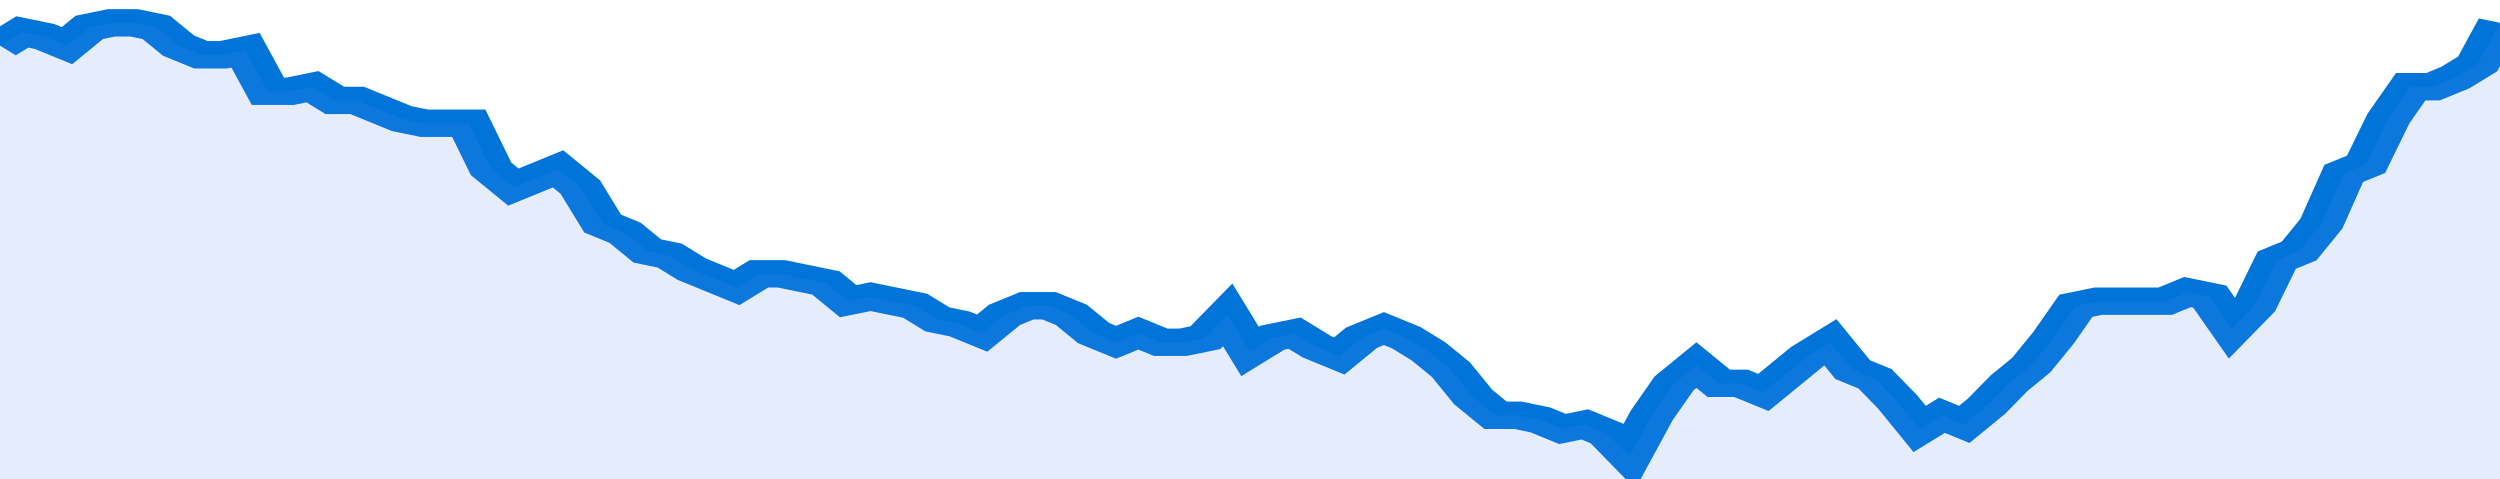
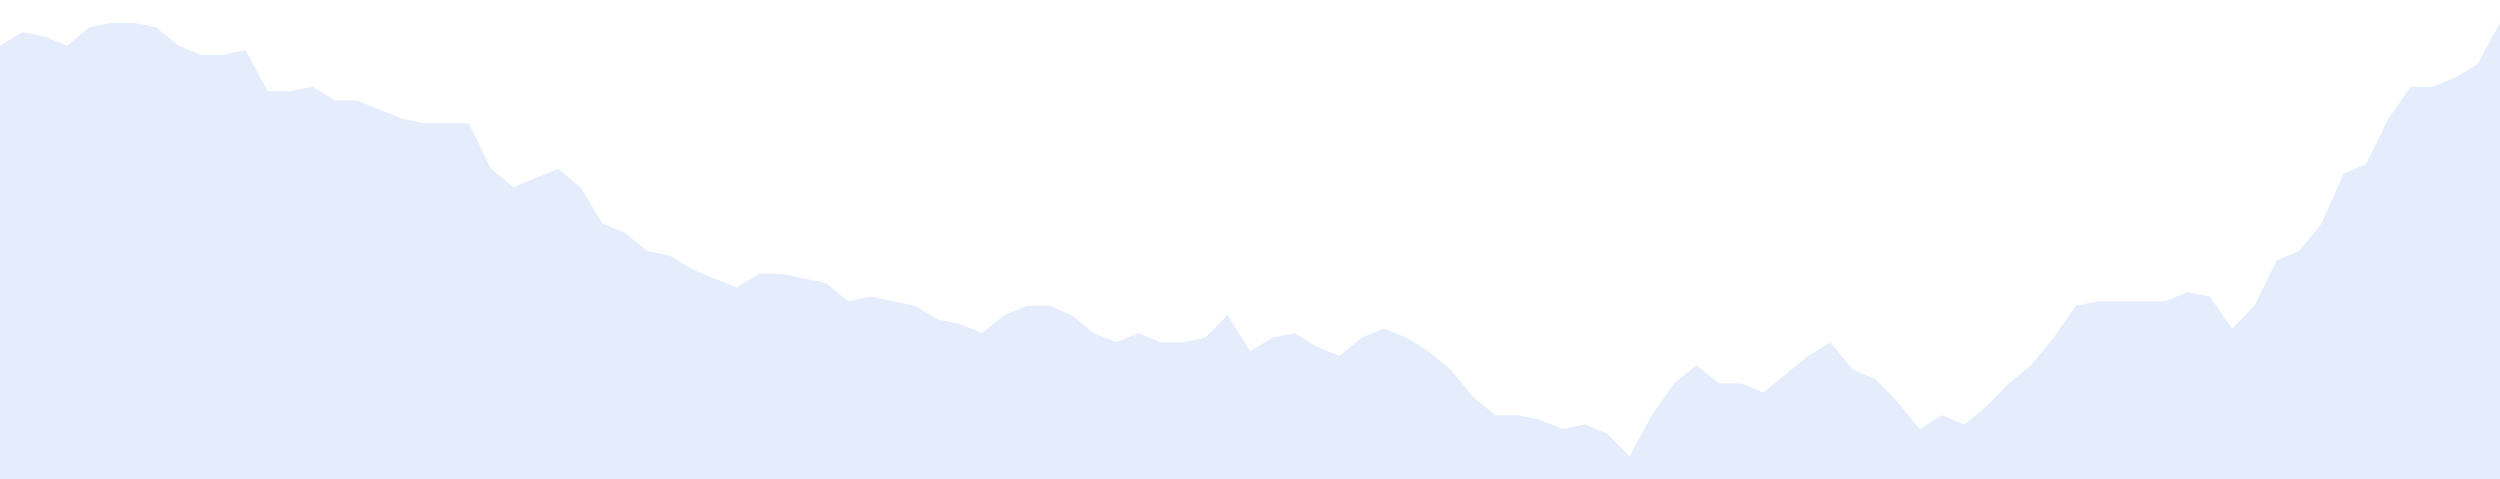
<svg xmlns="http://www.w3.org/2000/svg" viewBox="0 0 336 105" width="120" height="23" preserveAspectRatio="none">
-   <polyline fill="none" stroke="#0074d9" stroke-width="6" points="0, 10 3, 7 6, 8 9, 10 12, 6 15, 5 18, 5 21, 6 24, 10 27, 12 30, 12 33, 11 36, 20 39, 20 42, 19 45, 22 48, 22 51, 24 54, 26 57, 27 60, 27 63, 27 66, 37 69, 41 72, 39 75, 37 78, 41 81, 49 84, 51 87, 55 90, 56 93, 59 96, 61 99, 63 102, 60 105, 60 108, 61 111, 62 114, 66 117, 65 120, 66 123, 67 126, 70 129, 71 132, 73 135, 69 138, 67 141, 67 144, 69 147, 73 150, 75 153, 73 156, 75 159, 75 162, 74 165, 69 168, 77 171, 74 174, 73 177, 76 180, 78 183, 74 186, 72 189, 74 192, 77 195, 81 198, 87 201, 91 204, 91 207, 92 210, 94 213, 93 216, 95 219, 100 222, 91 225, 84 228, 80 231, 84 234, 84 237, 86 240, 82 243, 78 246, 75 249, 81 252, 83 255, 88 258, 94 261, 91 264, 93 267, 89 270, 84 273, 80 276, 74 279, 67 282, 66 285, 66 288, 66 291, 66 294, 64 297, 65 300, 72 303, 67 306, 57 309, 55 312, 49 315, 38 318, 36 321, 26 324, 19 327, 19 330, 17 333, 14 336, 5 336, 5 "> </polyline>
  <polygon fill="#5085ec" opacity="0.15" points="0, 105 0, 10 3, 7 6, 8 9, 10 12, 6 15, 5 18, 5 21, 6 24, 10 27, 12 30, 12 33, 11 36, 20 39, 20 42, 19 45, 22 48, 22 51, 24 54, 26 57, 27 60, 27 63, 27 66, 37 69, 41 72, 39 75, 37 78, 41 81, 49 84, 51 87, 55 90, 56 93, 59 96, 61 99, 63 102, 60 105, 60 108, 61 111, 62 114, 66 117, 65 120, 66 123, 67 126, 70 129, 71 132, 73 135, 69 138, 67 141, 67 144, 69 147, 73 150, 75 153, 73 156, 75 159, 75 162, 74 165, 69 168, 77 171, 74 174, 73 177, 76 180, 78 183, 74 186, 72 189, 74 192, 77 195, 81 198, 87 201, 91 204, 91 207, 92 210, 94 213, 93 216, 95 219, 100 222, 91 225, 84 228, 80 231, 84 234, 84 237, 86 240, 82 243, 78 246, 75 249, 81 252, 83 255, 88 258, 94 261, 91 264, 93 267, 89 270, 84 273, 80 276, 74 279, 67 282, 66 285, 66 288, 66 291, 66 294, 64 297, 65 300, 72 303, 67 306, 57 309, 55 312, 49 315, 38 318, 36 321, 26 324, 19 327, 19 330, 17 333, 14 336, 5 336, 105 " />
</svg>